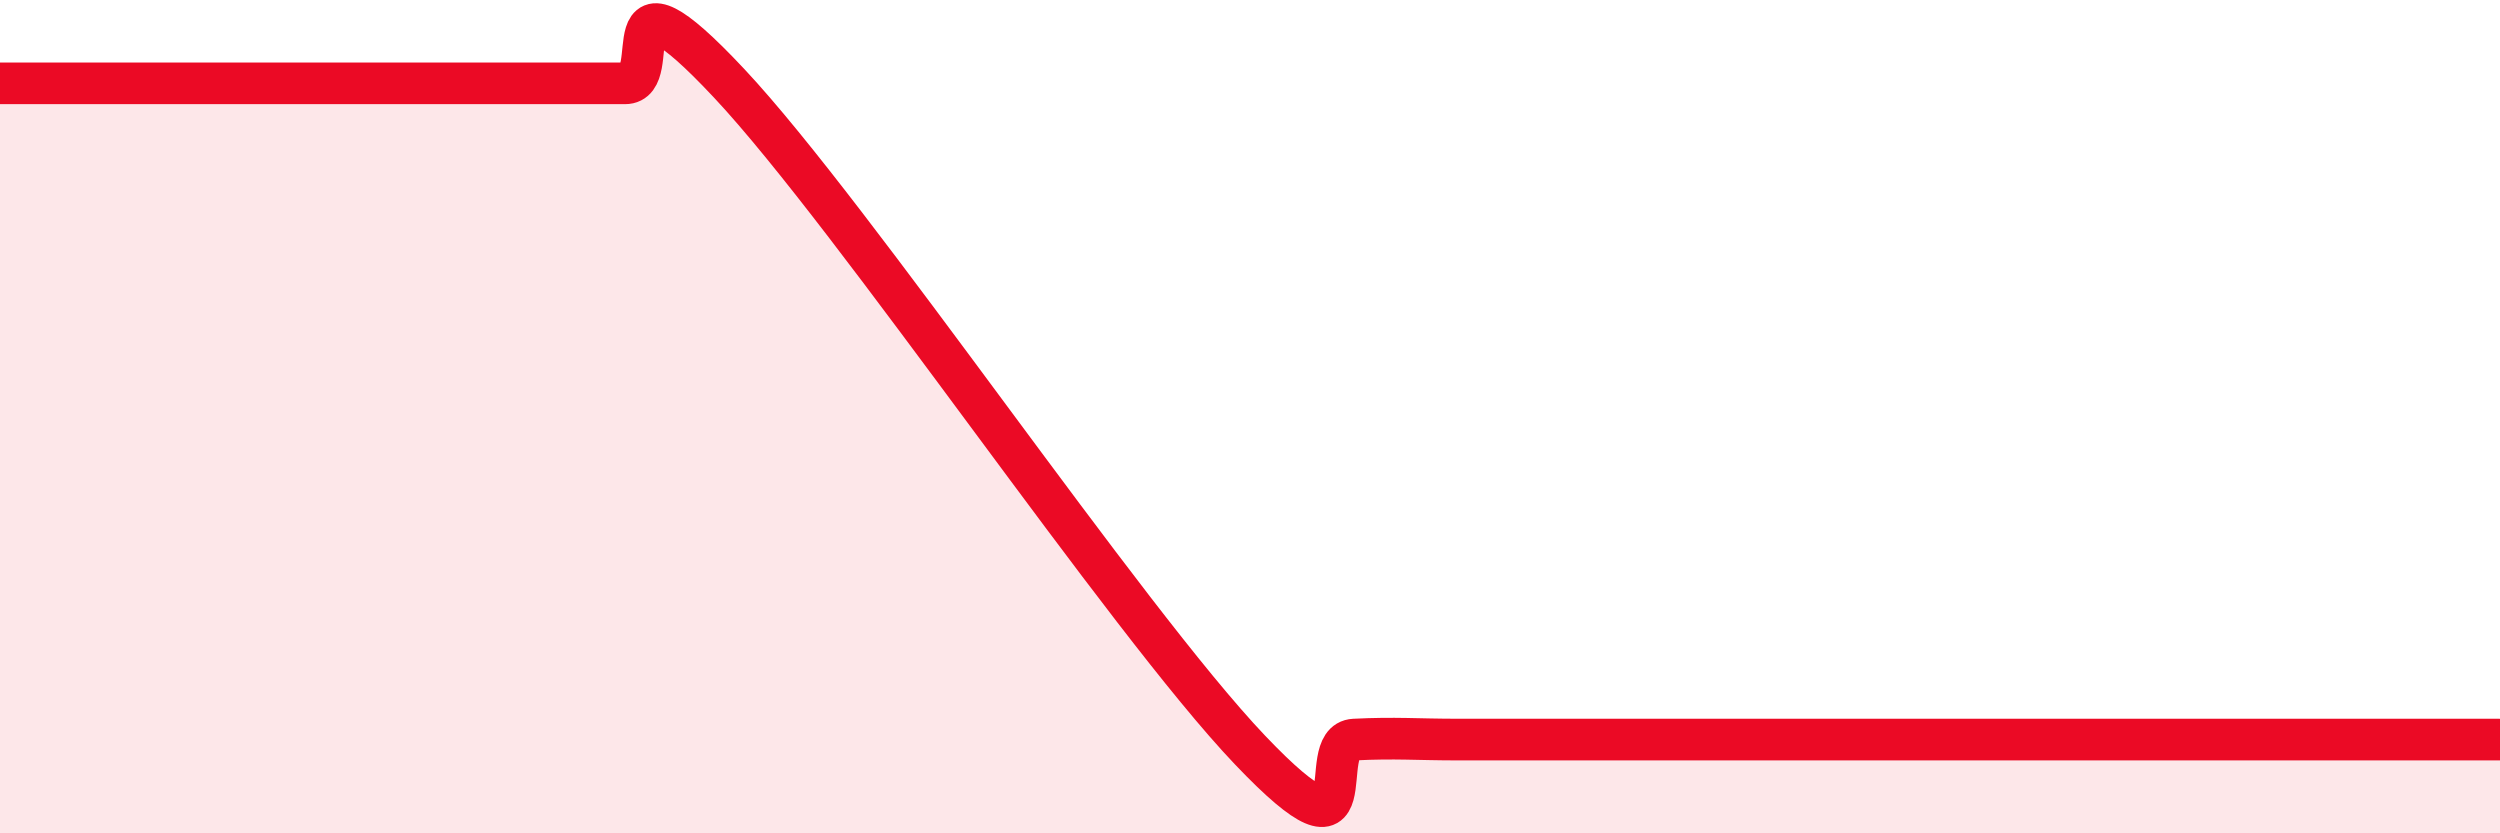
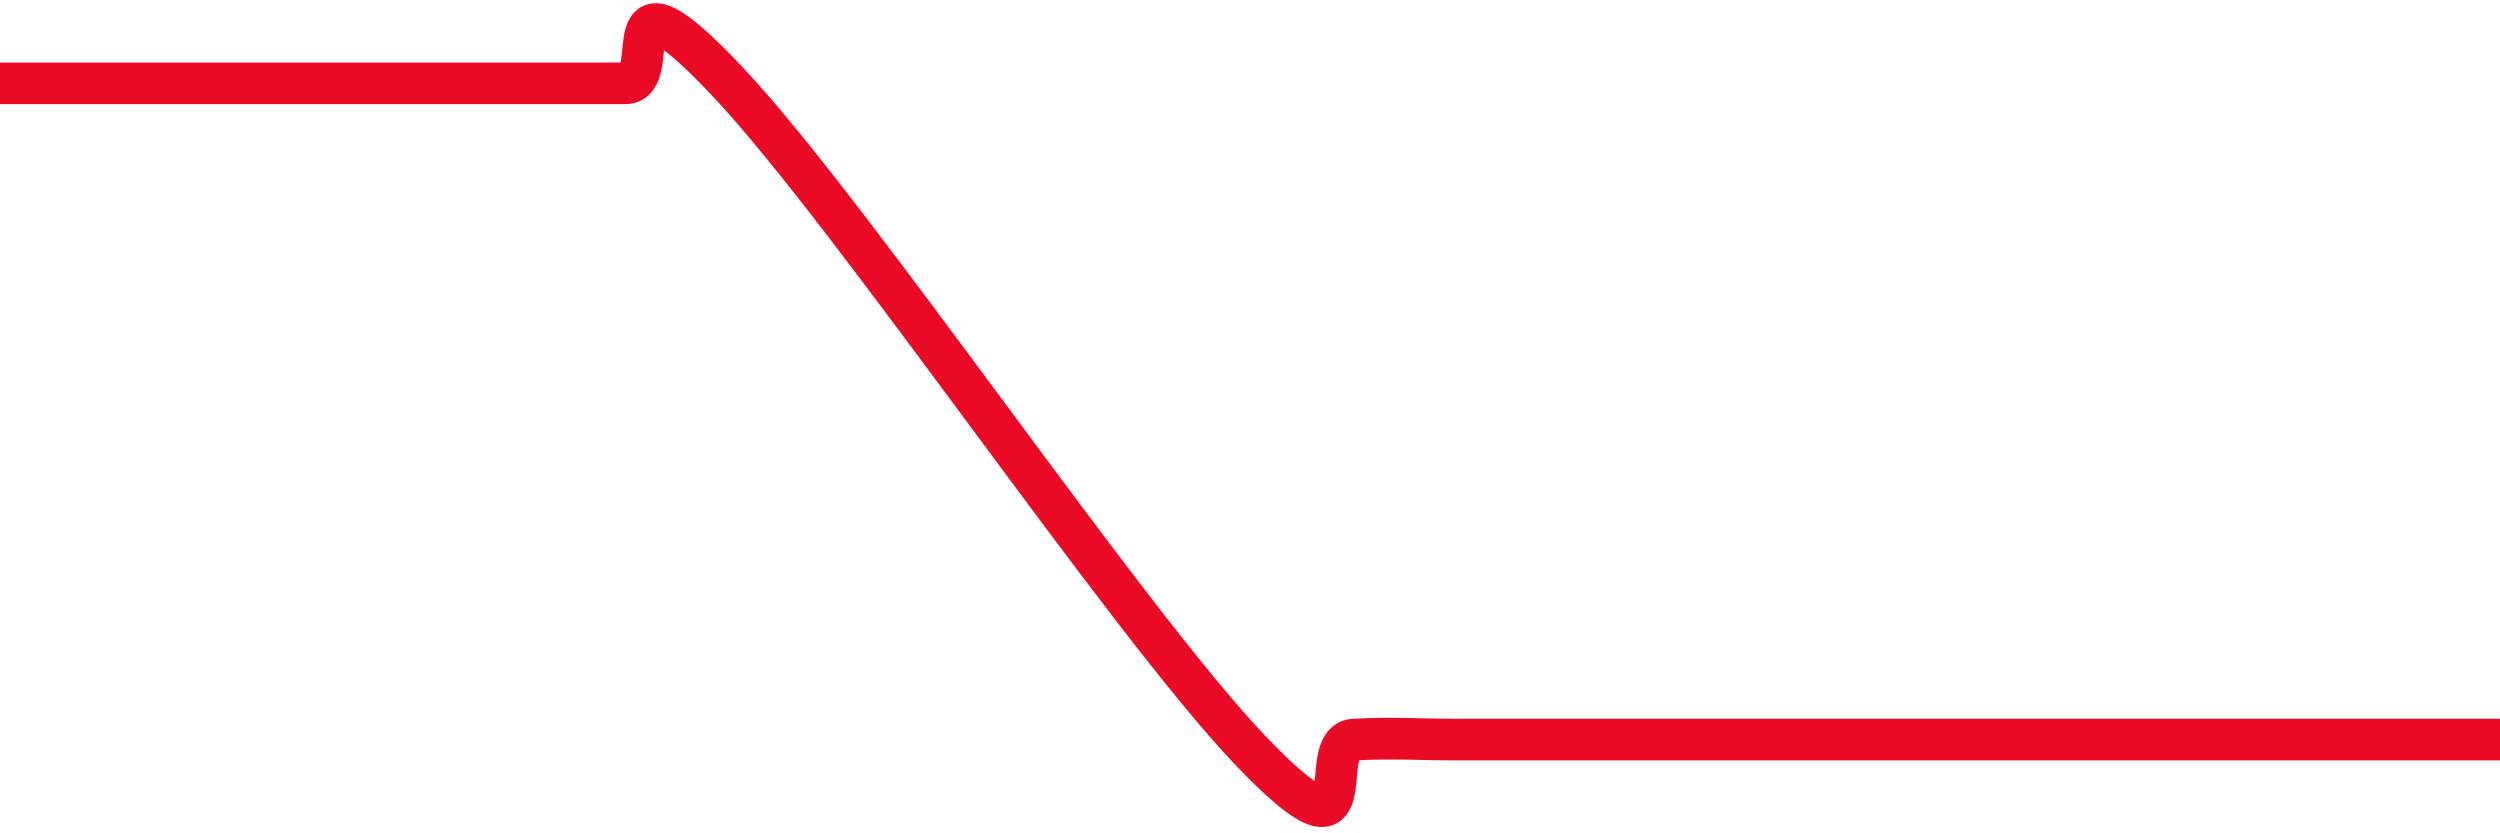
<svg xmlns="http://www.w3.org/2000/svg" width="60" height="20" viewBox="0 0 60 20">
-   <path d="M 0,2 C 0.5,2 1.5,2 2.5,2 C 3.5,2 4,2 5,2 C 6,2 6.5,2 7.5,2 C 8.5,2 9,2 10,2 C 11,2 11.5,2 12.5,2 C 13.5,2 14,2 15,2 C 16,2 14.5,-1.2 17.5,2 C 20.5,5.2 27,14.85 30,18 C 33,21.15 31.5,17.8 32.5,17.75 C 33.5,17.7 34,17.75 35,17.75 C 36,17.75 36.5,17.75 37.5,17.75 C 38.5,17.75 39,17.75 40,17.75 C 41,17.75 41.5,17.75 42.5,17.75 C 43.5,17.75 44,17.75 45,17.75 C 46,17.75 46.5,17.75 47.5,17.75 C 48.5,17.75 49,17.75 50,17.75 C 51,17.75 51.5,17.75 52.5,17.75 C 53.5,17.75 53.5,17.75 55,17.75 C 56.5,17.75 59,17.75 60,17.75L60 20L0 20Z" fill="#EB0A25" opacity="0.1" stroke-linecap="round" stroke-linejoin="round" />
  <path d="M 0,2 C 0.5,2 1.5,2 2.5,2 C 3.5,2 4,2 5,2 C 6,2 6.5,2 7.5,2 C 8.5,2 9,2 10,2 C 11,2 11.5,2 12.5,2 C 13.5,2 14,2 15,2 C 16,2 14.5,-1.2 17.5,2 C 20.5,5.2 27,14.85 30,18 C 33,21.15 31.5,17.8 32.5,17.75 C 33.5,17.7 34,17.75 35,17.75 C 36,17.75 36.5,17.75 37.5,17.75 C 38.5,17.75 39,17.75 40,17.75 C 41,17.75 41.5,17.75 42.5,17.75 C 43.5,17.75 44,17.75 45,17.75 C 46,17.75 46.5,17.75 47.5,17.75 C 48.5,17.75 49,17.75 50,17.75 C 51,17.75 51.5,17.75 52.5,17.75 C 53.5,17.75 53.5,17.75 55,17.75 C 56.5,17.75 59,17.75 60,17.75" stroke="#EB0A25" stroke-width="1" fill="none" stroke-linecap="round" stroke-linejoin="round" />
</svg>